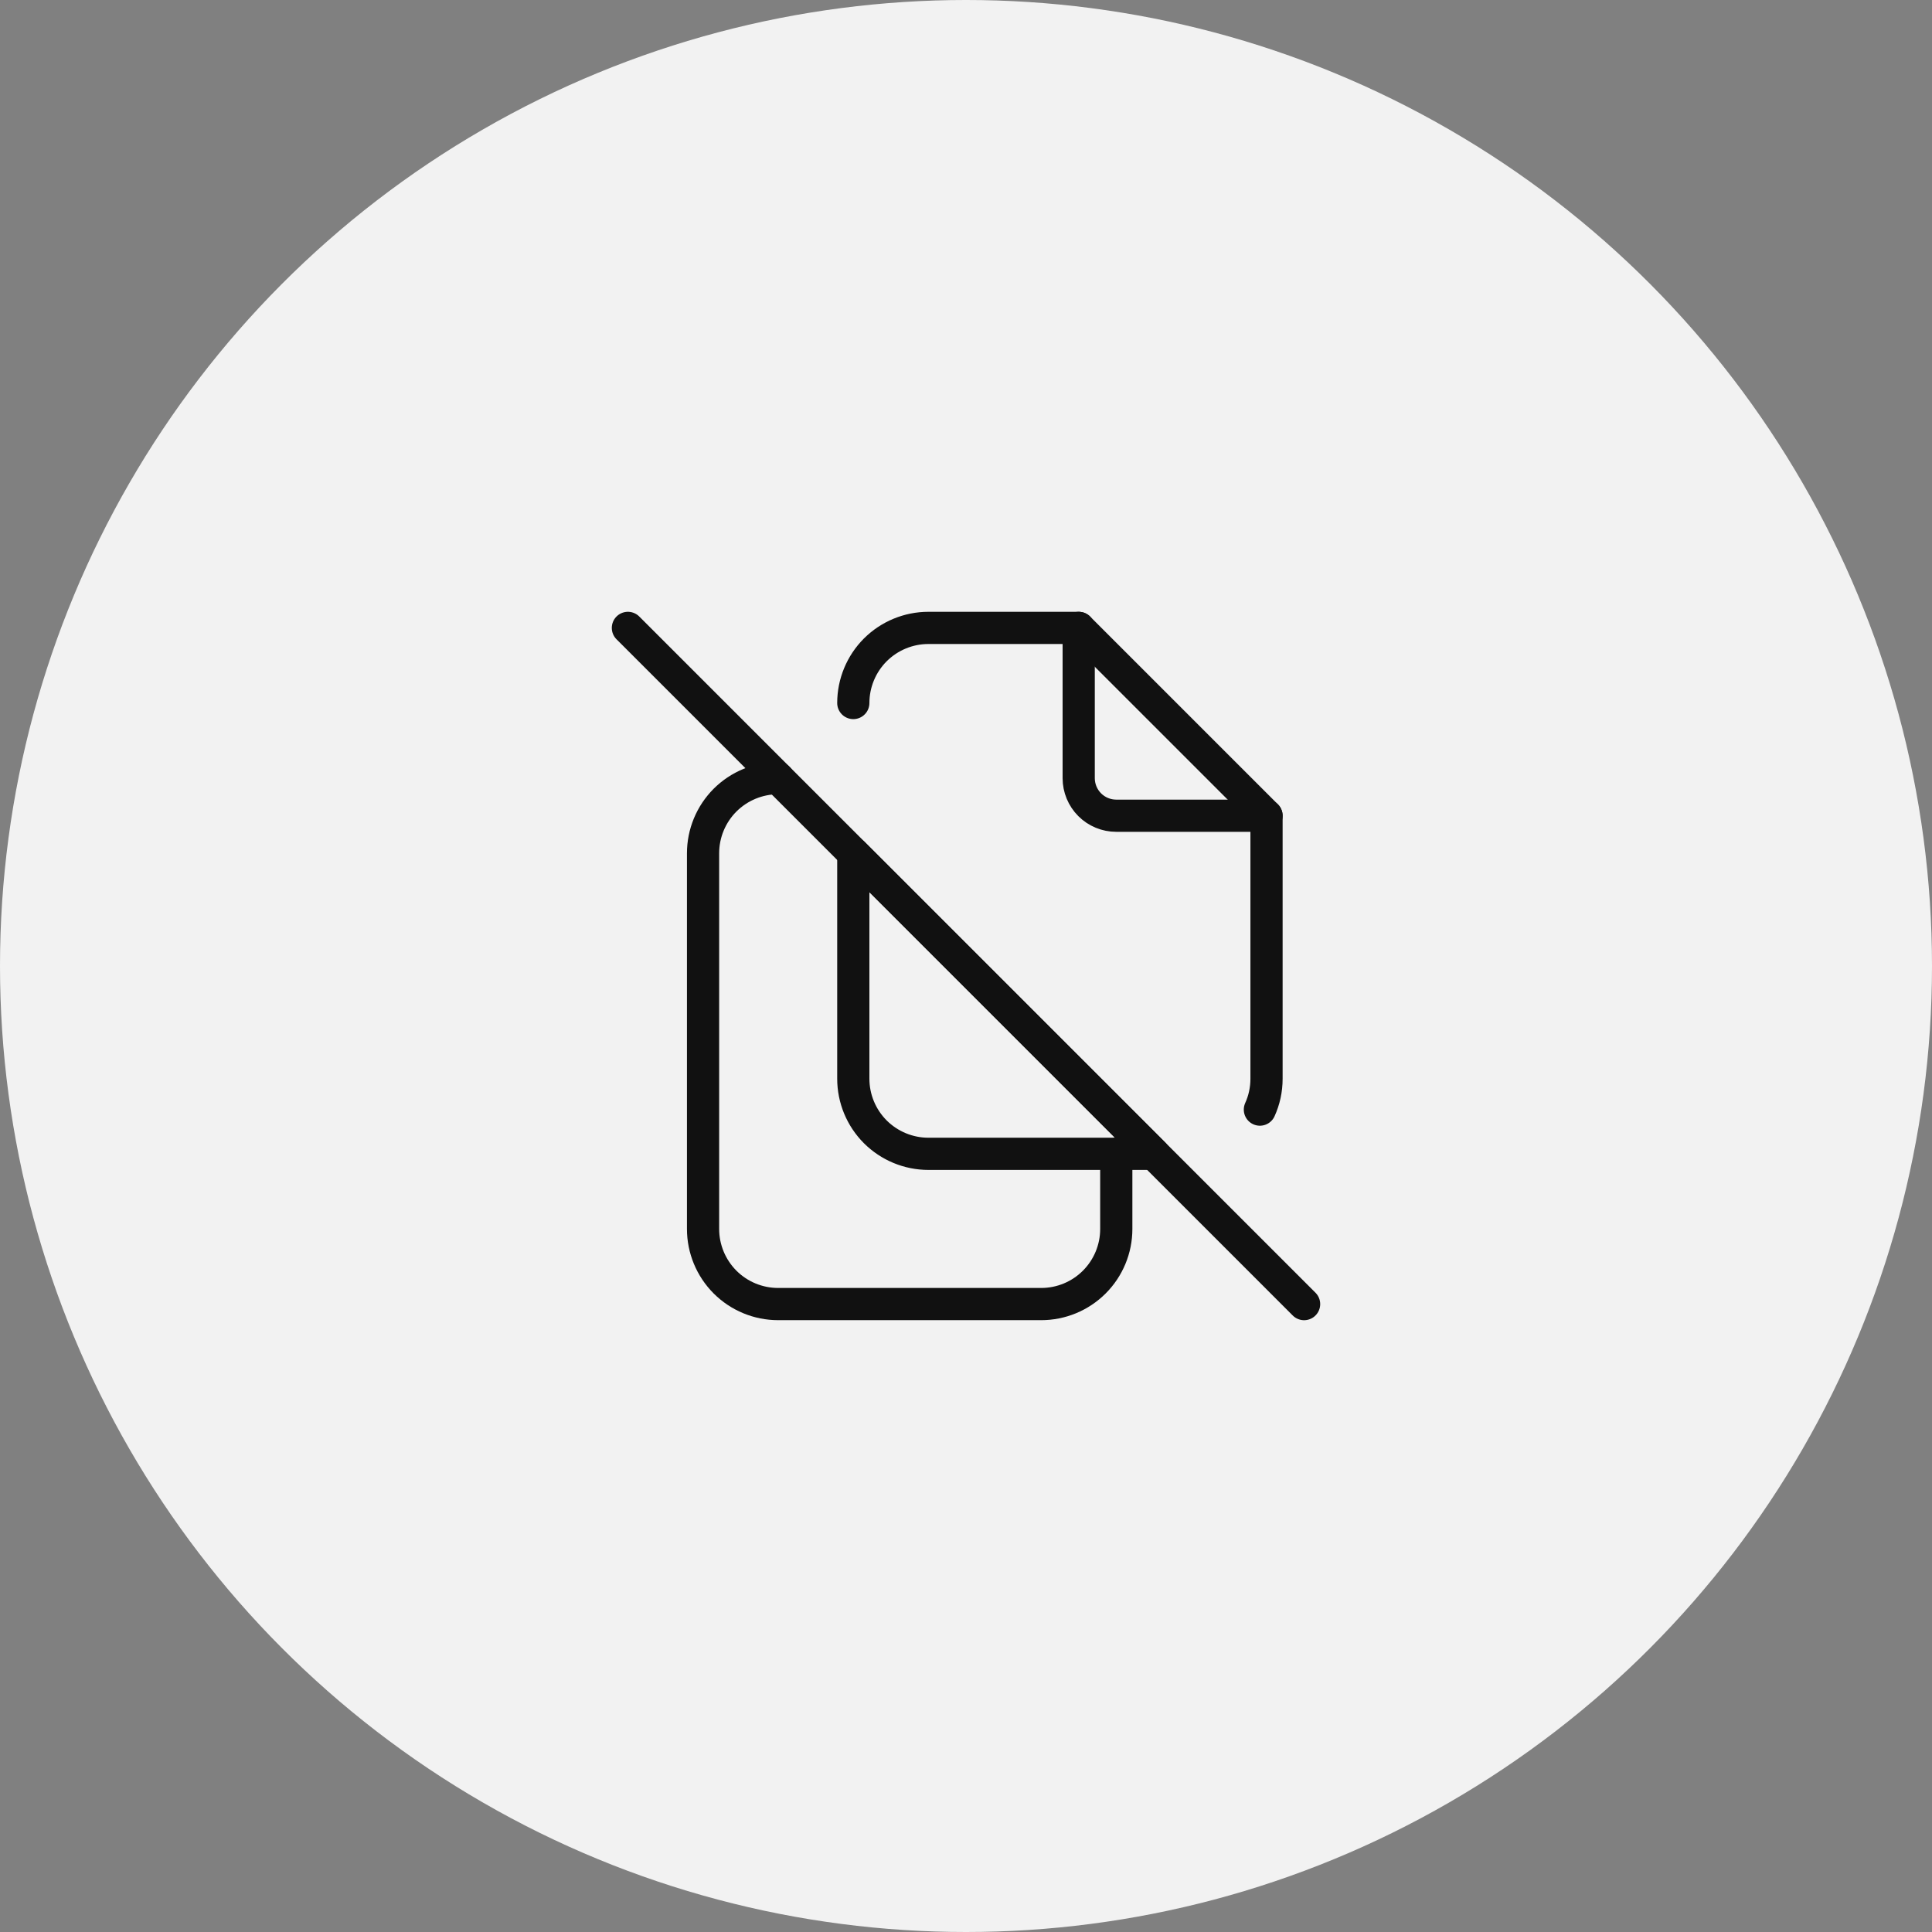
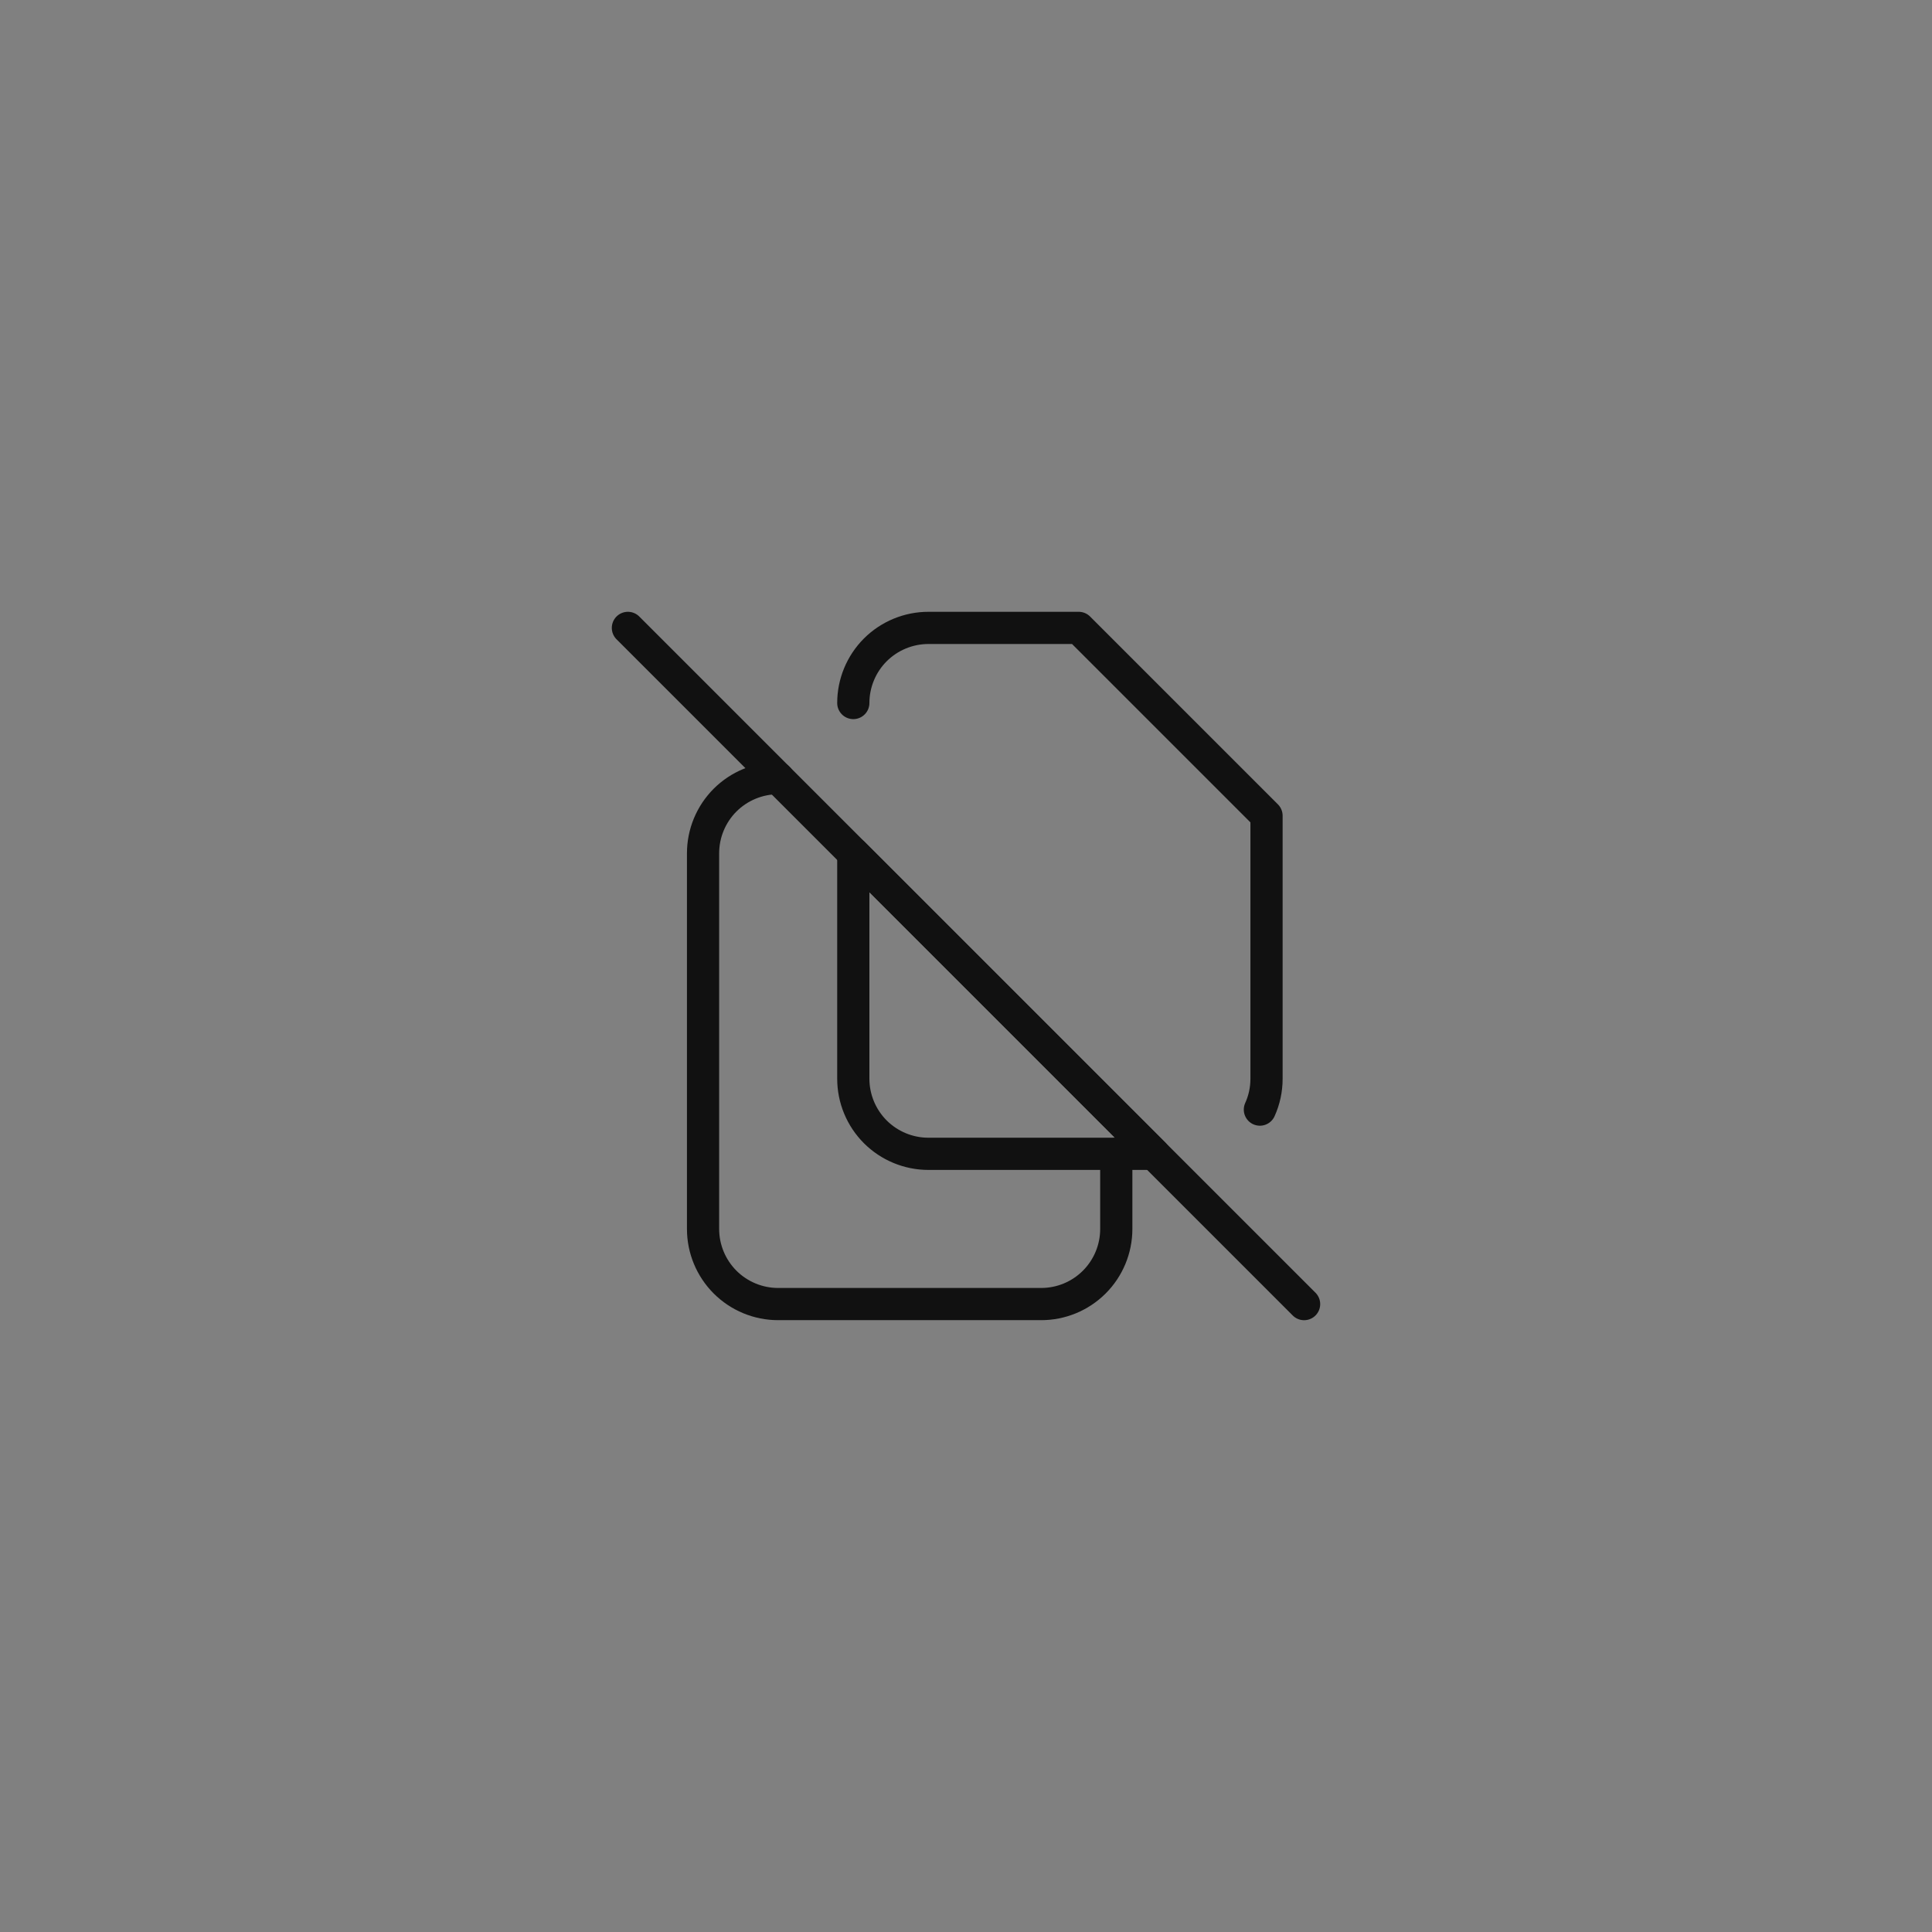
<svg xmlns="http://www.w3.org/2000/svg" width="60" height="60" viewBox="0 0 60 60" fill="none">
  <rect x="0" y="0" width="60" height="60" fill="#808080" stroke="none" />
-   <circle cx="30" cy="30" r="30" fill="#F2F2F2" />
-   <path d="M33.5 19.5V24.167C33.5 24.476 33.623 24.773 33.842 24.992C34.06 25.21 34.357 25.333 34.667 25.333H39.333" stroke="#111111" stroke-linecap="round" stroke-linejoin="round" />
  <path d="M26.5 21.833C26.5 21.215 26.746 20.621 27.183 20.183C27.621 19.746 28.215 19.5 28.833 19.5H33.5L39.333 25.333V33.5C39.333 33.843 39.26 34.167 39.127 34.46M35.833 35.833H28.833C28.215 35.833 27.621 35.587 27.183 35.15C26.746 34.712 26.5 34.119 26.5 33.5V26.5L35.833 35.833Z" stroke="#111111" stroke-linecap="round" stroke-linejoin="round" />
  <path d="M34.667 35.833V38.166C34.667 38.785 34.422 39.378 33.984 39.816C33.546 40.254 32.953 40.499 32.334 40.499H24.167C23.549 40.499 22.955 40.254 22.517 39.816C22.08 39.378 21.834 38.785 21.834 38.166V26.499C21.834 25.881 22.08 25.287 22.517 24.849C22.955 24.412 23.549 24.166 24.167 24.166" stroke="#111111" stroke-linecap="round" stroke-linejoin="round" />
  <path d="M19.5 19.5L40.5 40.5" stroke="#111111" stroke-linecap="round" stroke-linejoin="round" />
</svg>